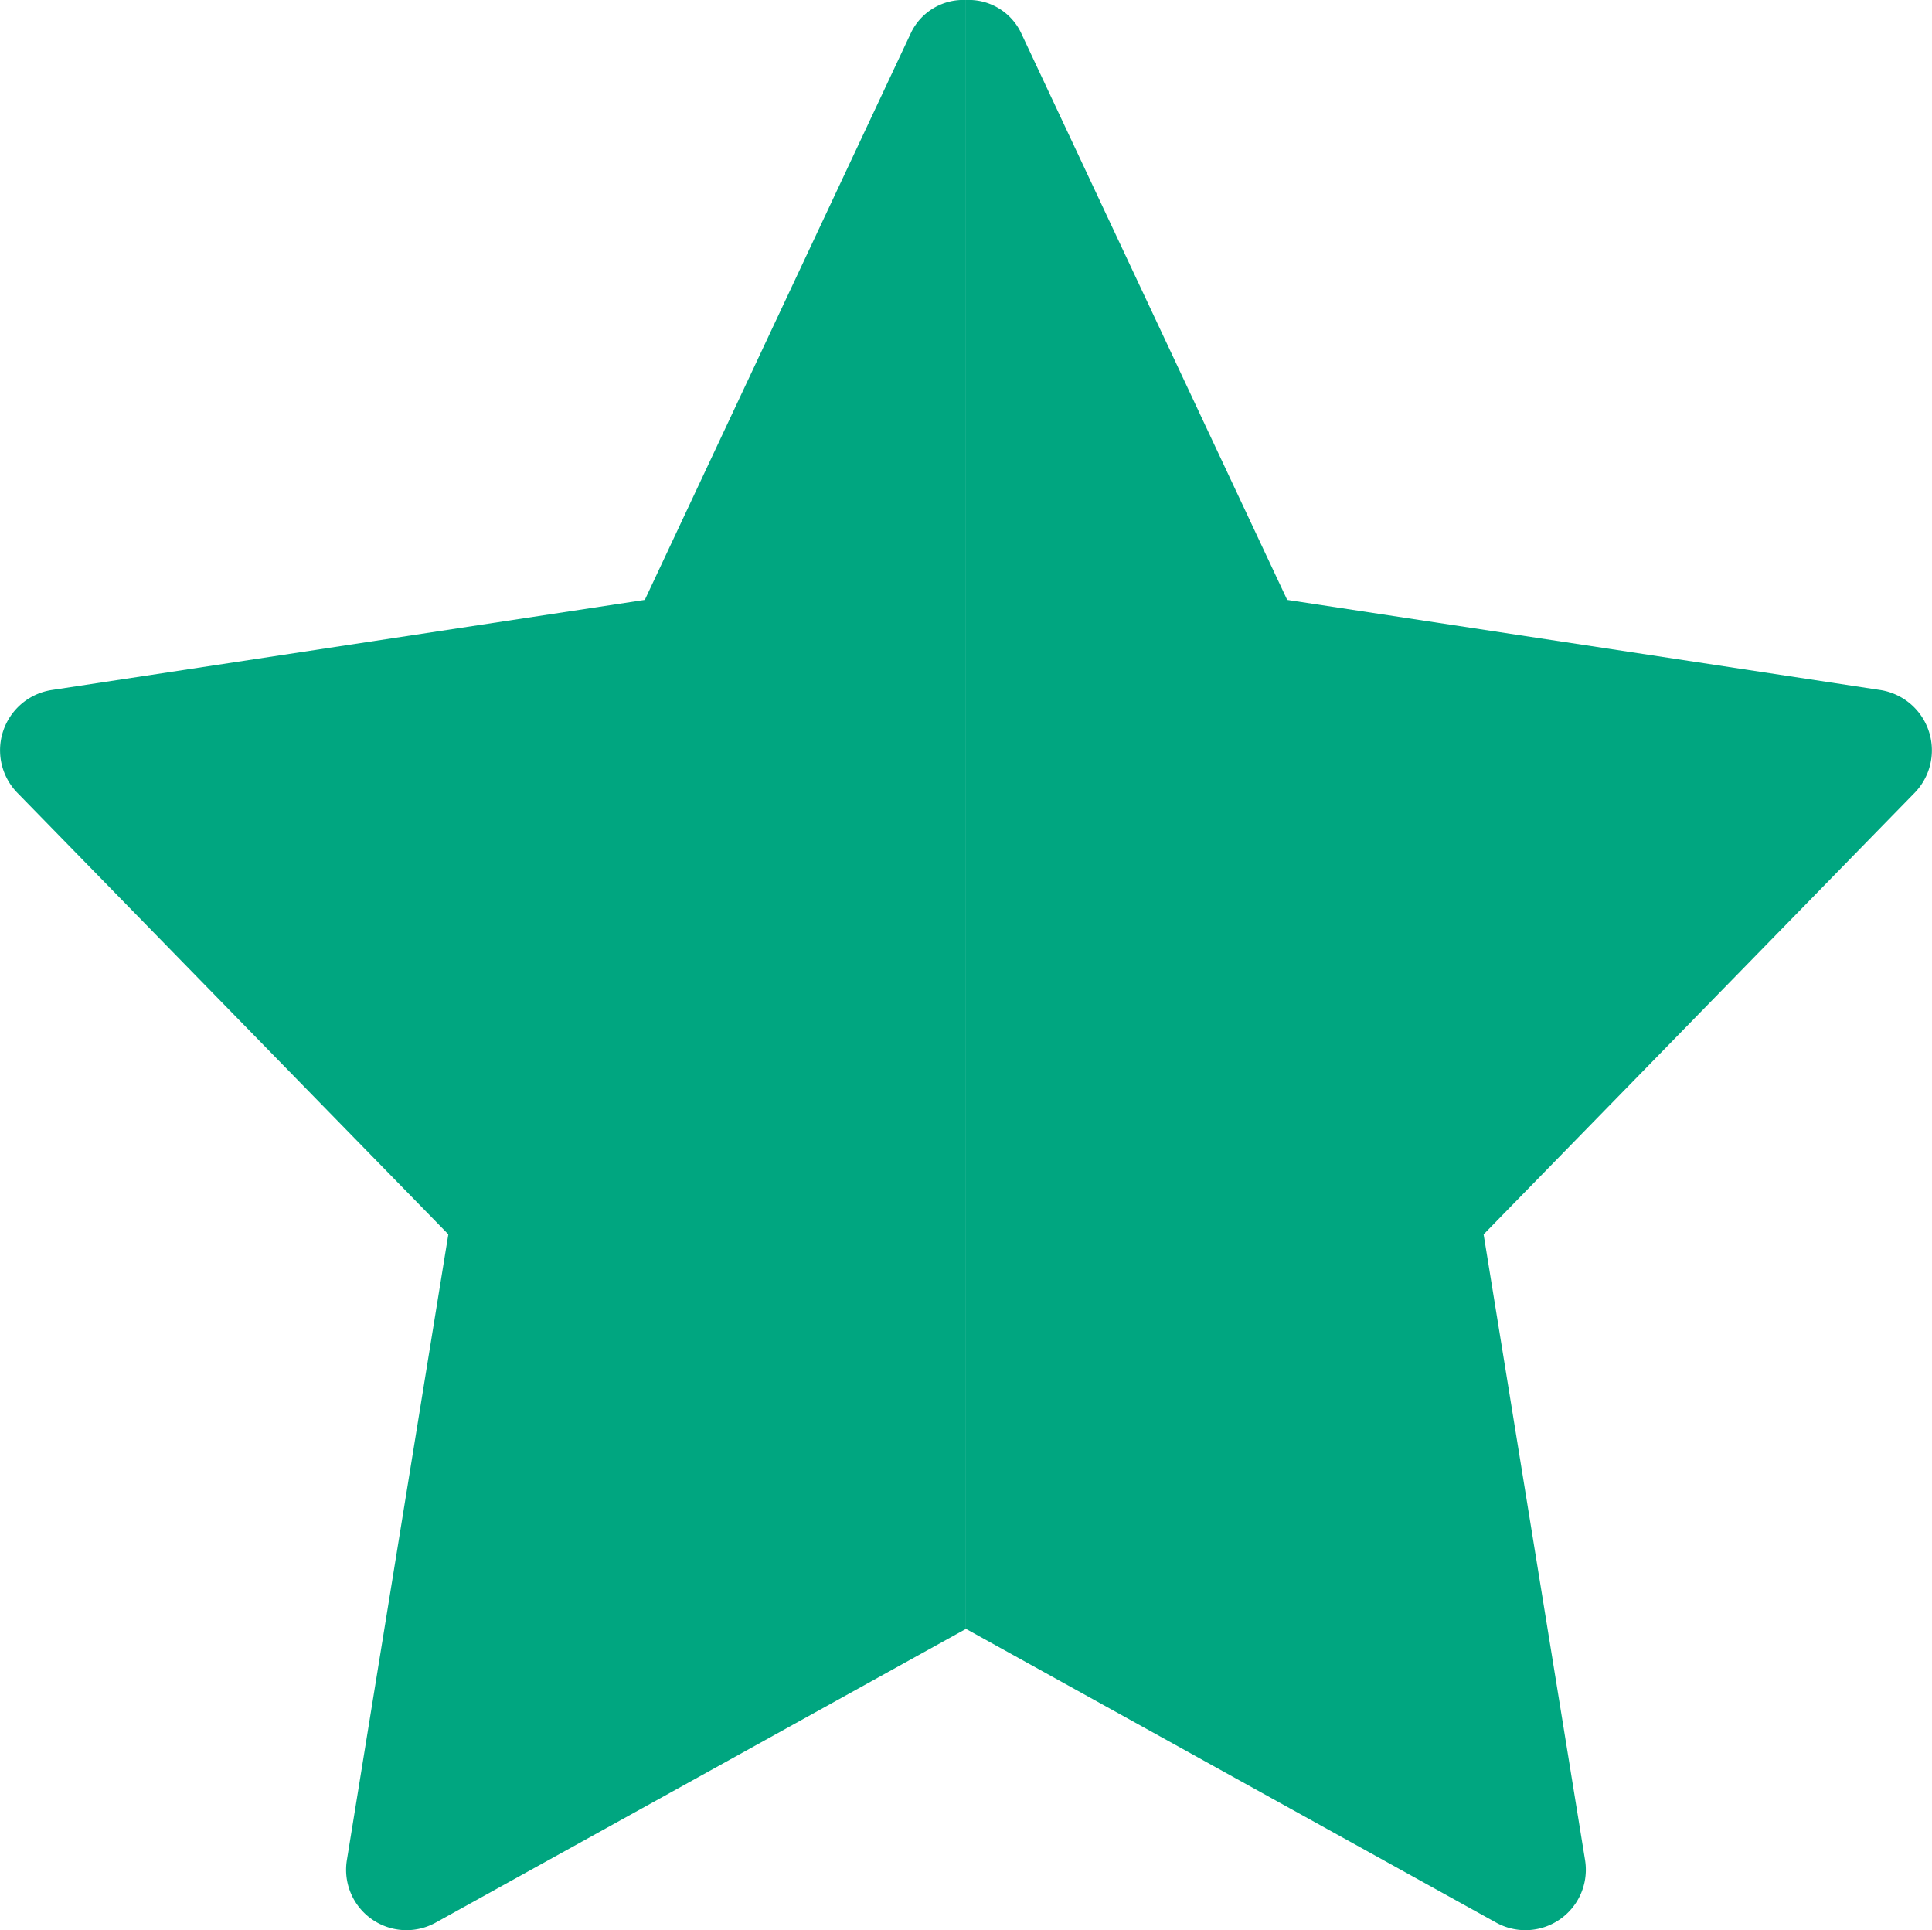
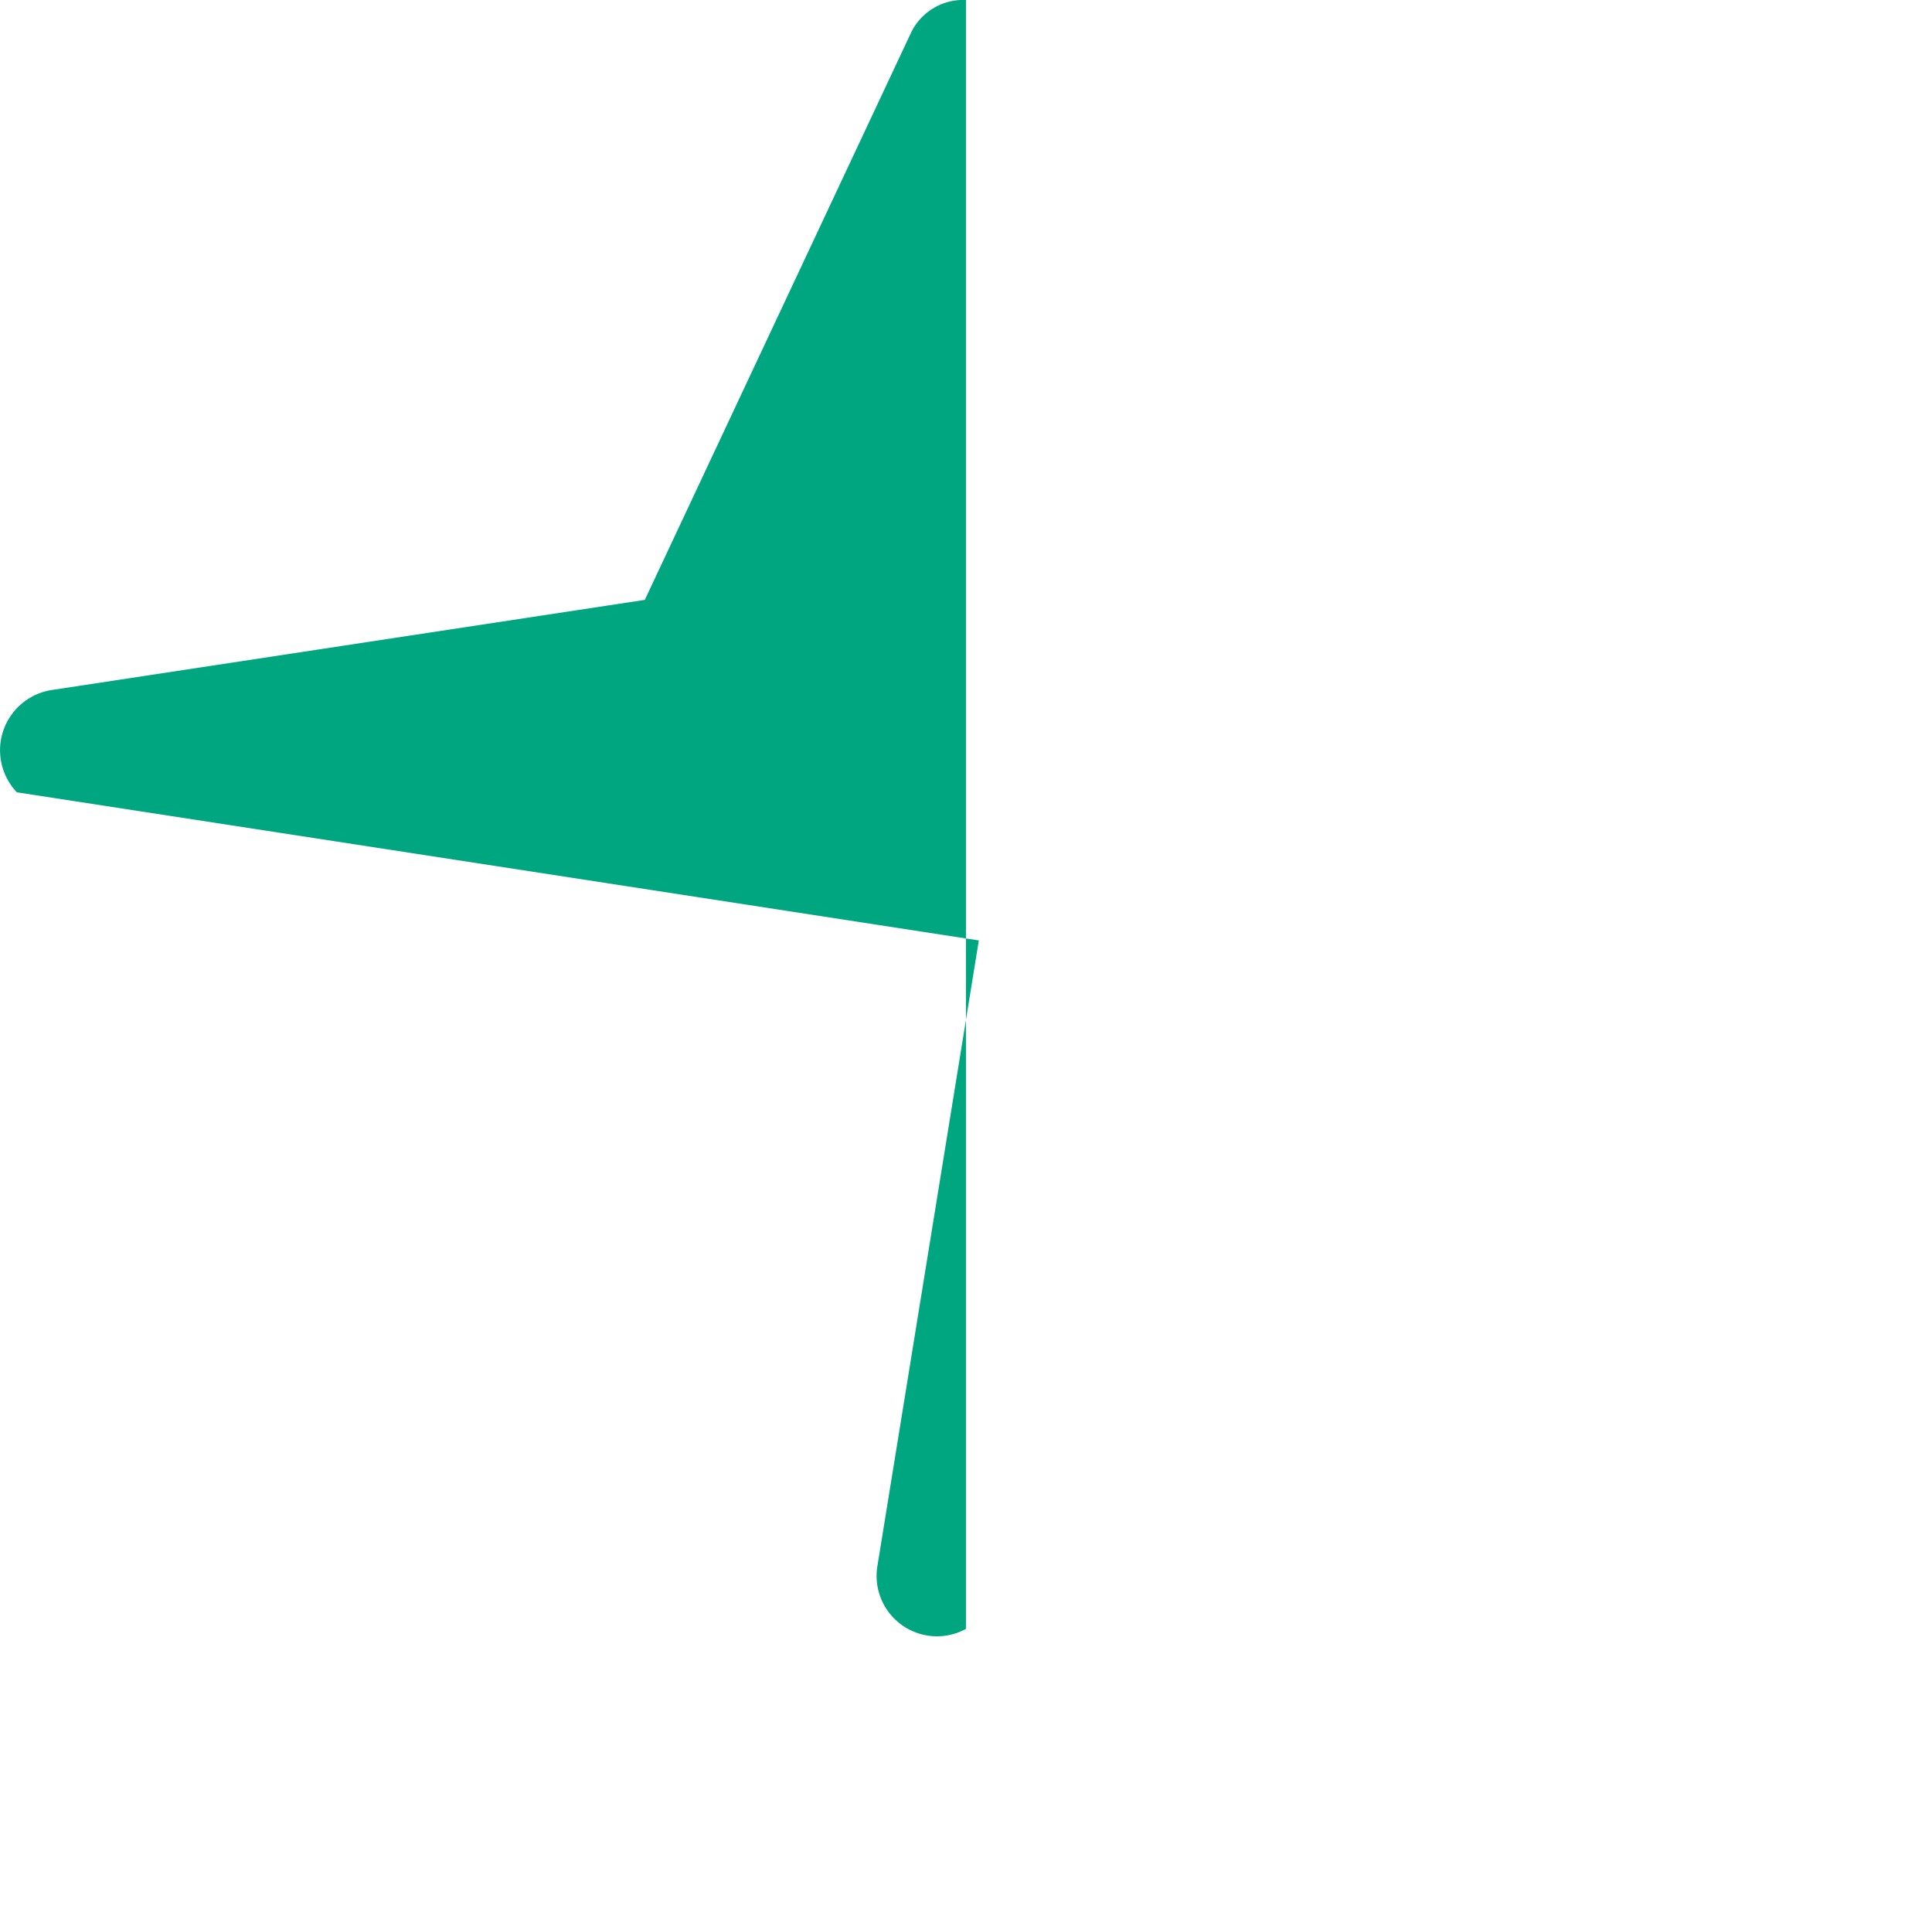
<svg xmlns="http://www.w3.org/2000/svg" width="36" height="35.963" viewBox="0 0 36 35.963">
  <g id="Grupo_551" data-name="Grupo 551" transform="translate(-408.5 -2476.045)">
-     <path id="Trazado_3" data-name="Trazado 3" d="M29.686,14.791l-8.041,8.236,1.89,11.656a1.126,1.126,0,0,1-1.65,1.17L12,30.377V.03a1.08,1.08,0,0,1,1.02.6l4.965,10.576,11.056,1.68a1.137,1.137,0,0,1,.645,1.905Z" transform="translate(414.5 2476.015)" fill="#00a680" />
-     <path id="Trazado_4" data-name="Trazado 4" d="M18,.03V30.377L8.115,35.852a1.125,1.125,0,0,1-1.65-1.17l1.89-11.656L.315,14.791A1.136,1.136,0,0,1,.96,12.886l11.056-1.68L16.981.63A1.08,1.08,0,0,1,18,.03Z" transform="translate(408.499 2476.015)" fill="#00a680" />
+     <path id="Trazado_4" data-name="Trazado 4" d="M18,.03V30.377a1.125,1.125,0,0,1-1.65-1.17l1.89-11.656L.315,14.791A1.136,1.136,0,0,1,.96,12.886l11.056-1.68L16.981.63A1.08,1.08,0,0,1,18,.03Z" transform="translate(408.499 2476.015)" fill="#00a680" />
  </g>
</svg>